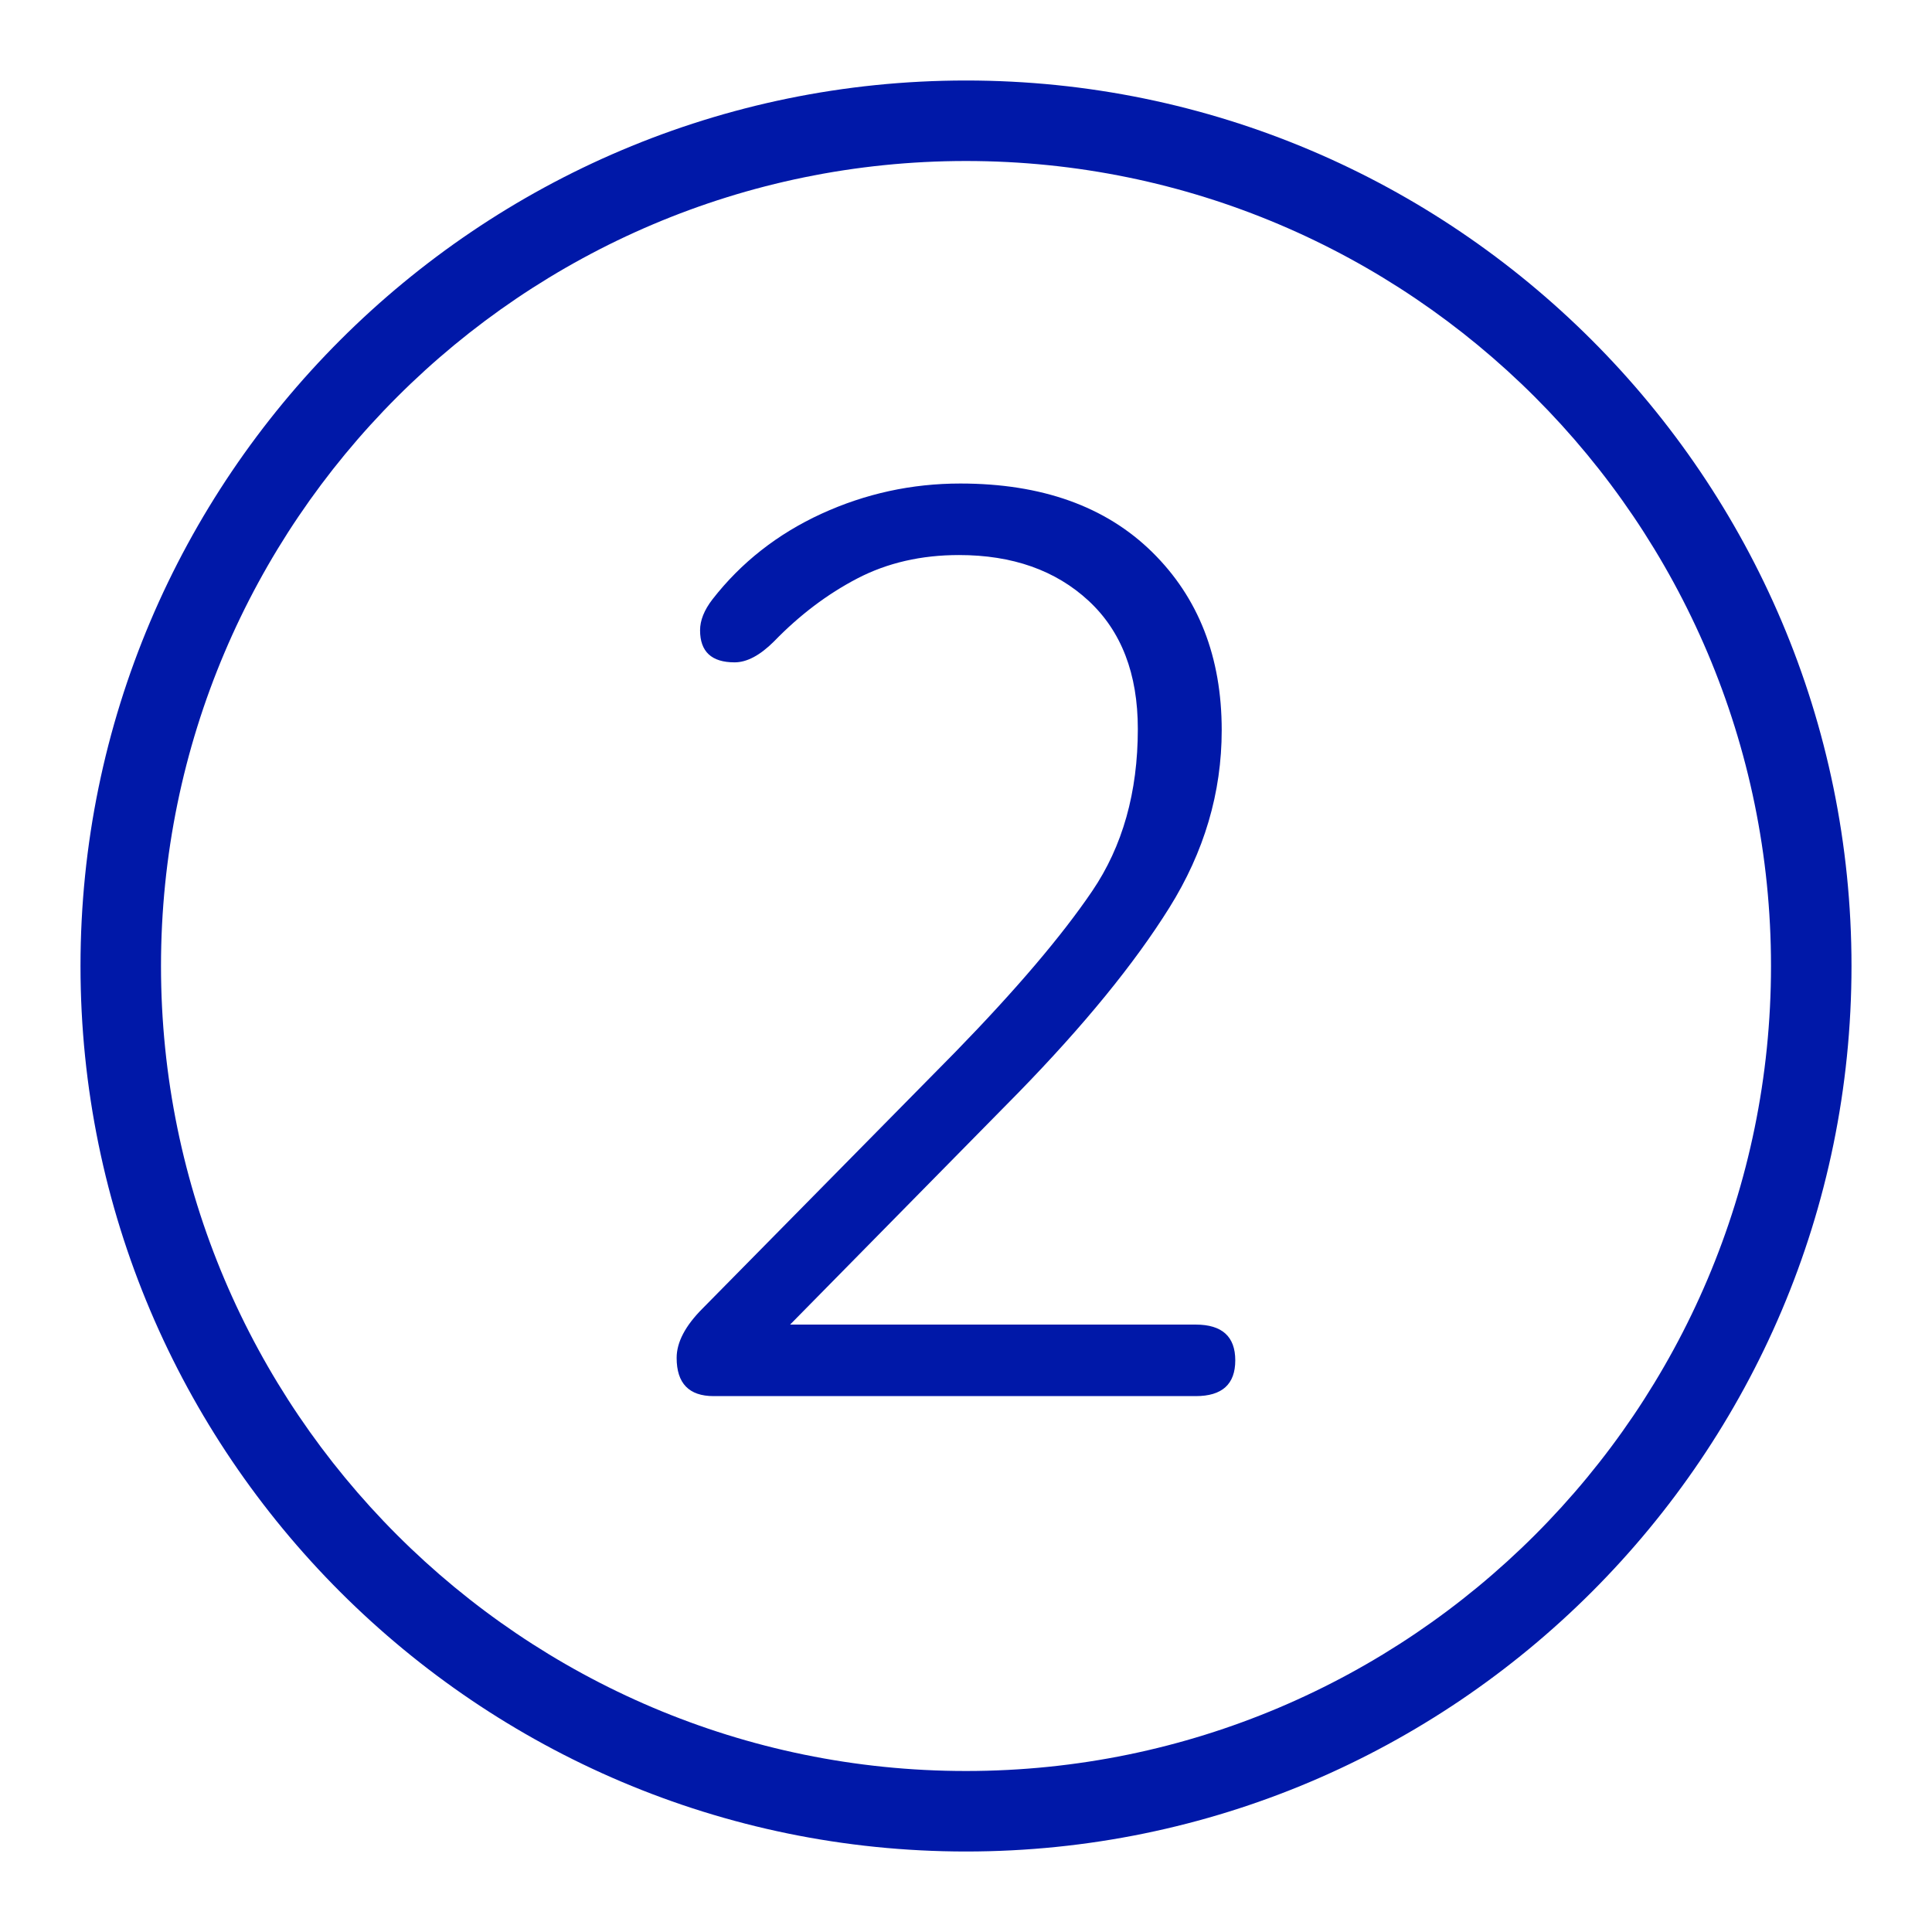
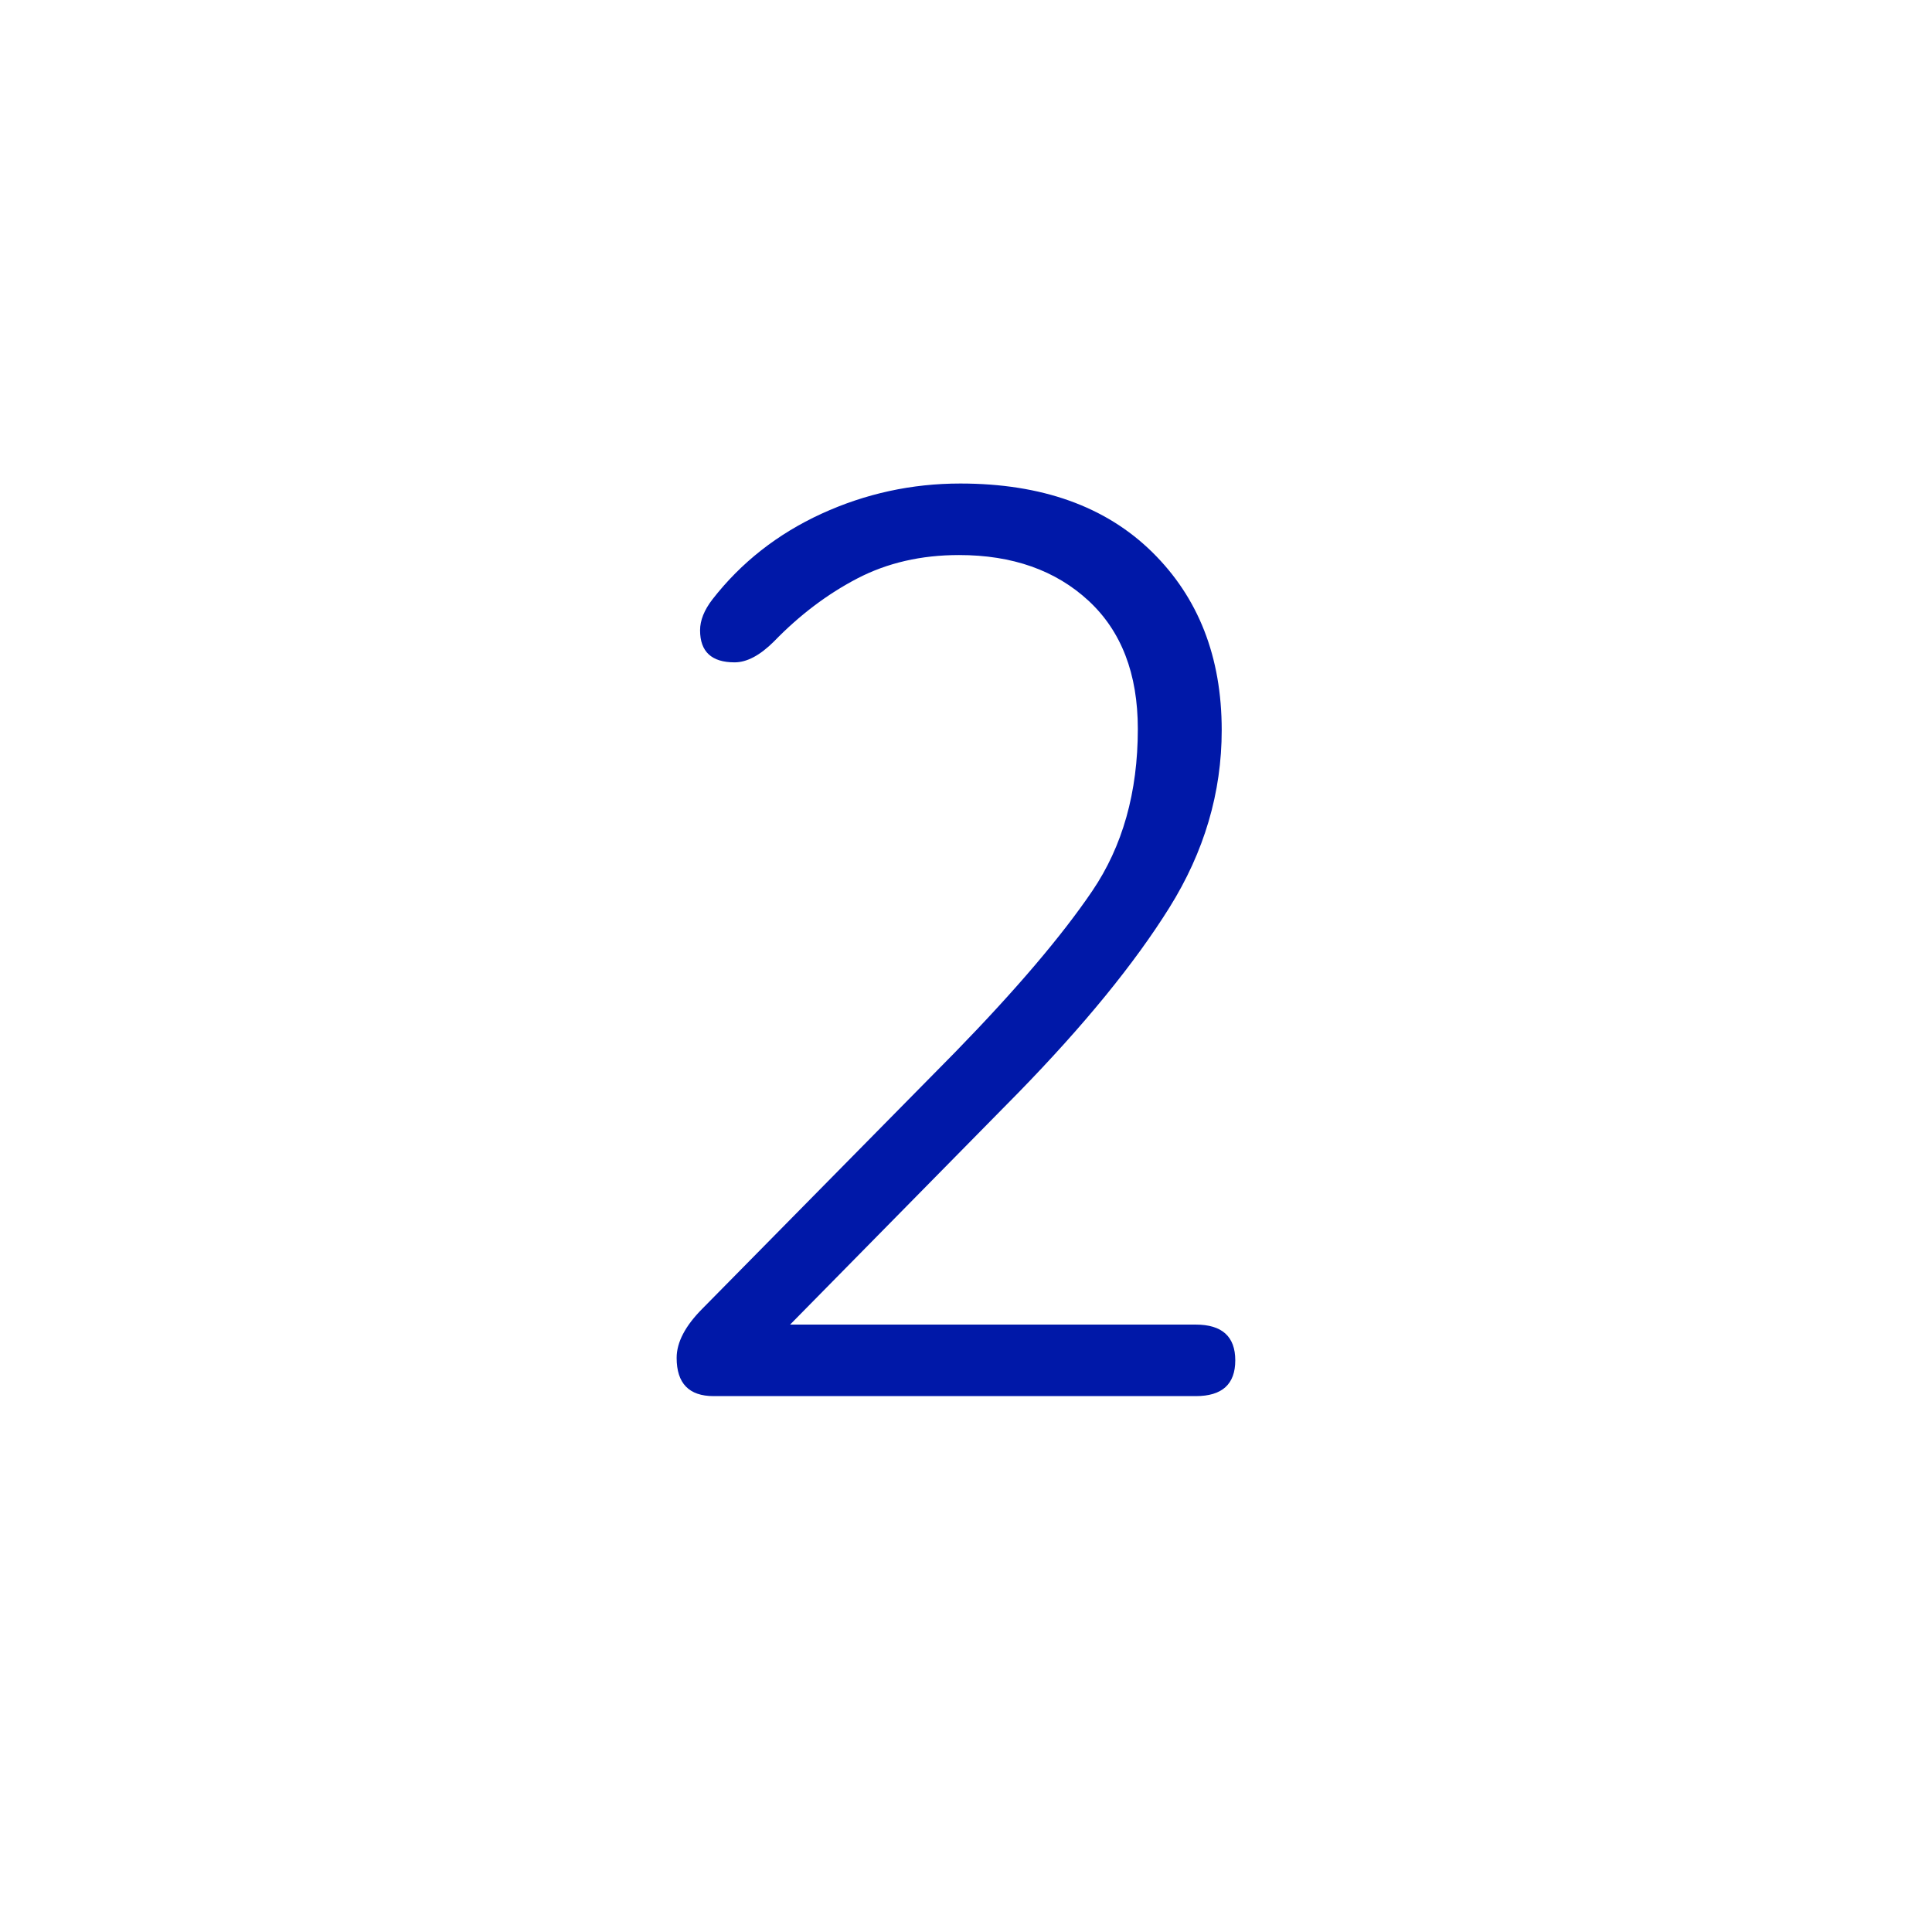
<svg xmlns="http://www.w3.org/2000/svg" version="1.1" id="Ebene_1" x="0px" y="0px" viewBox="0 0 48 48" style="enable-background:new 0 0 48 48;" xml:space="preserve">
  <style type="text/css">
	.st0{fill:#0018A8;}
</style>
  <g id="Grid">
</g>
  <g id="Icon">
    <g>
      <path class="st0" d="M30.69,33.798c0,0.593-0.327,0.888-0.981,0.888H17.73    c-0.612,0-0.919-0.316-0.919-0.95c0-0.388,0.215-0.797,0.643-1.226l6.281-6.373    c1.511-1.552,2.645-2.885,3.4-3.998c0.756-1.113,1.134-2.456,1.134-4.029    c0-1.369-0.409-2.431-1.226-3.186c-0.817-0.755-1.89-1.134-3.217-1.134    c-0.939,0-1.782,0.194-2.527,0.582c-0.746,0.389-1.435,0.91-2.068,1.563    c-0.348,0.347-0.674,0.521-0.98,0.521c-0.572,0-0.858-0.265-0.858-0.797    c0-0.245,0.102-0.501,0.306-0.766c0.715-0.919,1.619-1.628,2.712-2.13    c1.093-0.5,2.242-0.75,3.447-0.75c2.022,0,3.61,0.567,4.765,1.701    c1.153,1.133,1.73,2.609,1.73,4.427c0,1.552-0.434,3.023-1.302,4.412    c-0.868,1.389-2.119,2.921-3.752,4.596l-5.669,5.76h10.08    C30.362,32.91,30.69,33.206,30.69,33.798z" />
-       <path class="st0" d="M24,46c-12.131,0-22-9.869-22-22s9.869-22,22-22s22,9.869,22,22S36.131,46,24,46    z M24,4c-11.028,0-20,8.972-20,20c0,11.028,8.972,20,20,20c11.028,0,20-8.972,20-20    C44,12.973,35.028,4,24,4z" />
    </g>
  </g>
</svg>